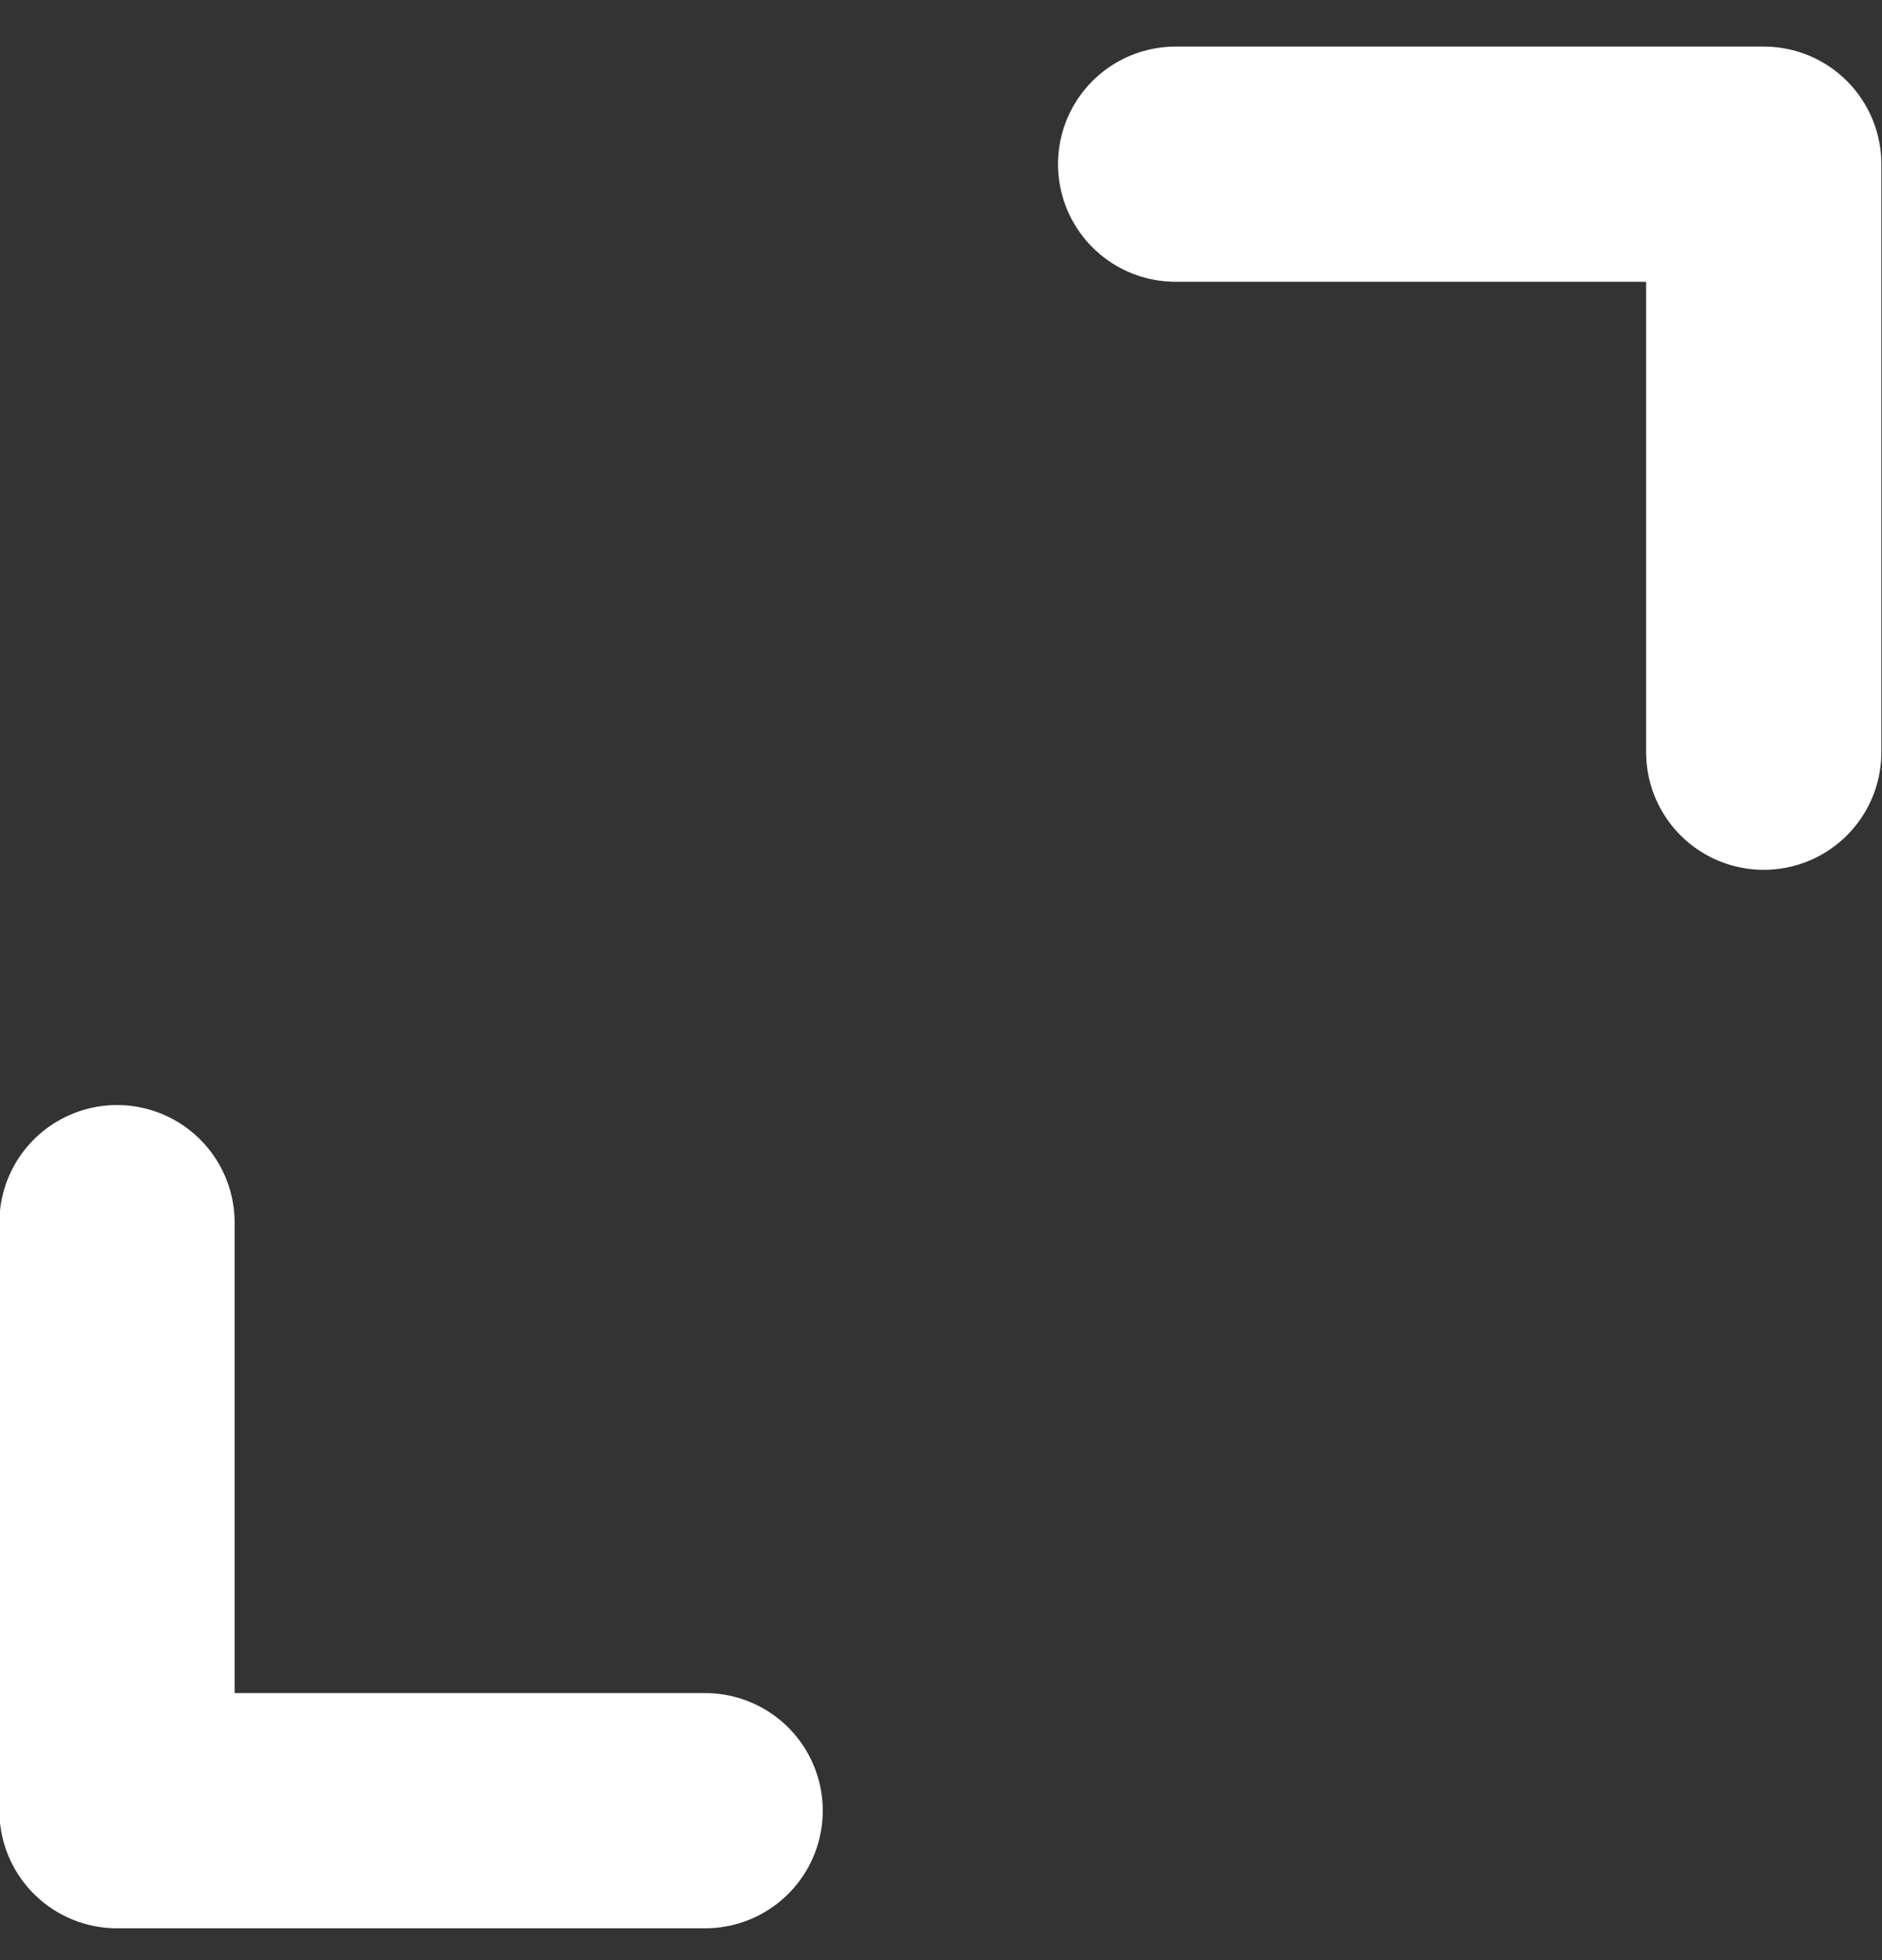
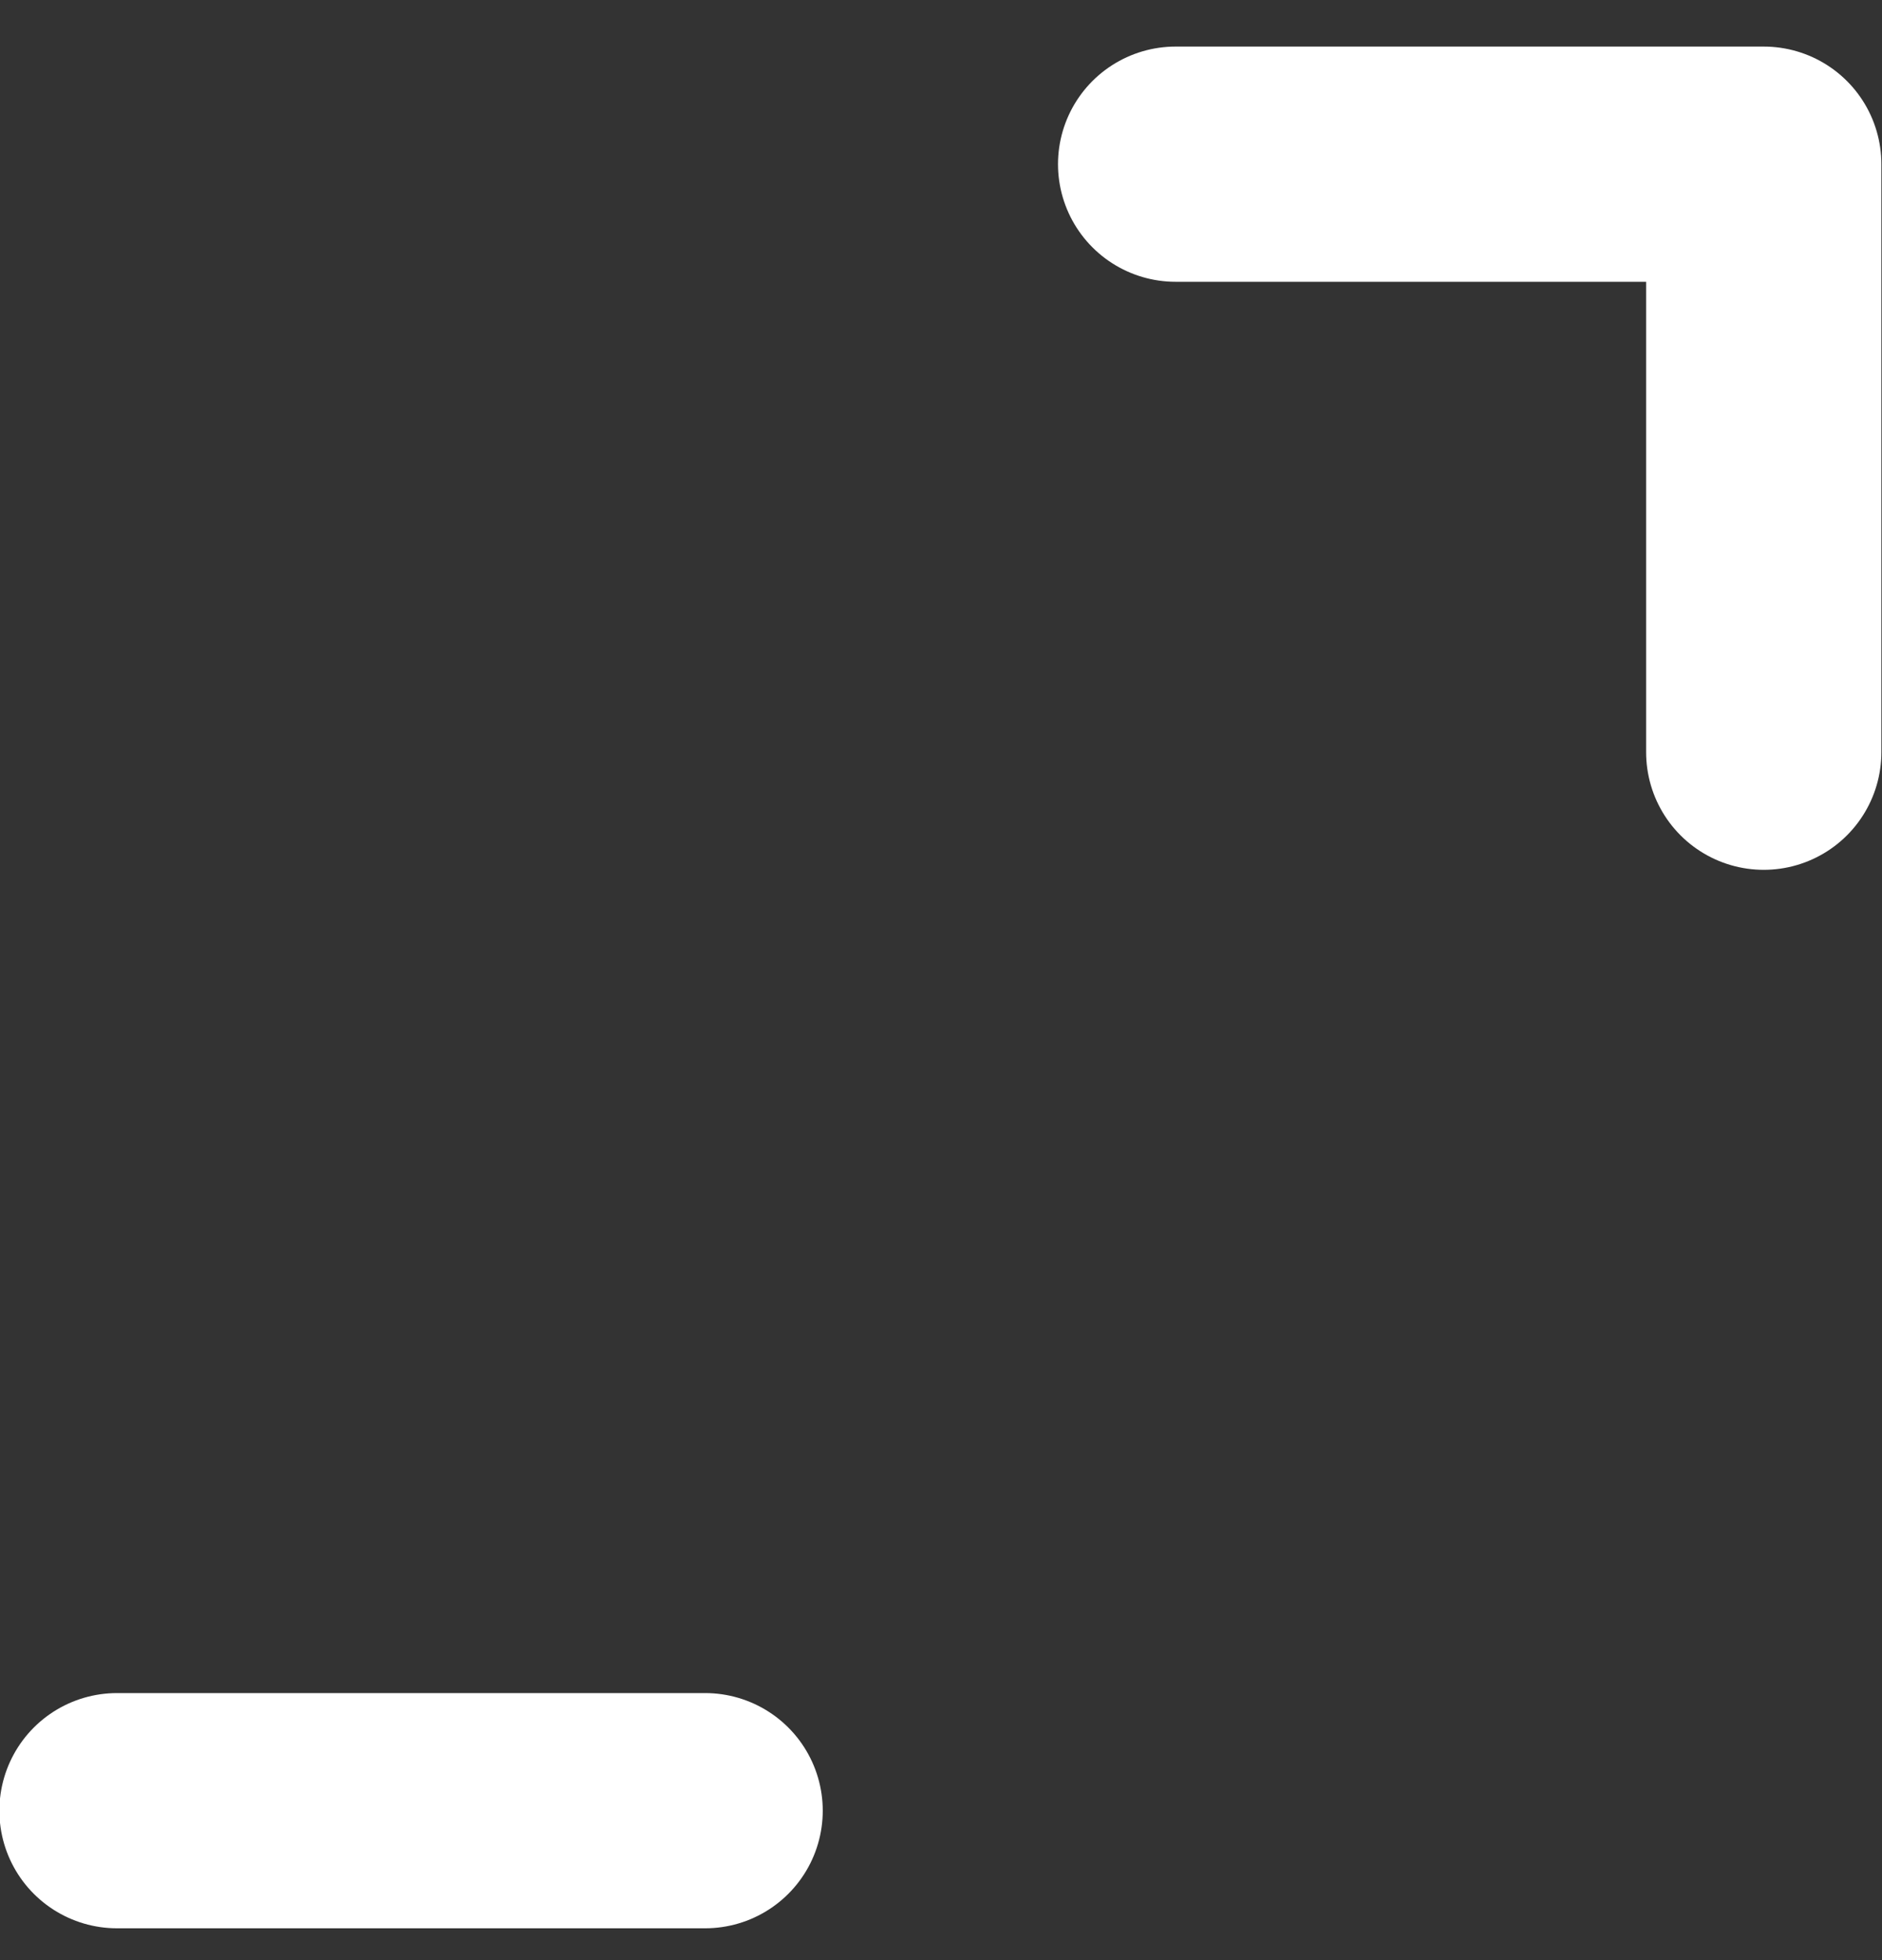
<svg xmlns="http://www.w3.org/2000/svg" width="24" height="25" viewBox="0 0 24 25" fill="none">
  <rect x="0" y="0" width="24" height="25" fill="#333333" stroke="none" />
-   <path d="M8.992 23.094H1.492V15.594M14.992 2.094H22.492V9.594" stroke="white" stroke-width="3" stroke-linecap="round" stroke-linejoin="round" />
+   <path d="M8.992 23.094H1.492M14.992 2.094H22.492V9.594" stroke="white" stroke-width="3" stroke-linecap="round" stroke-linejoin="round" />
</svg>